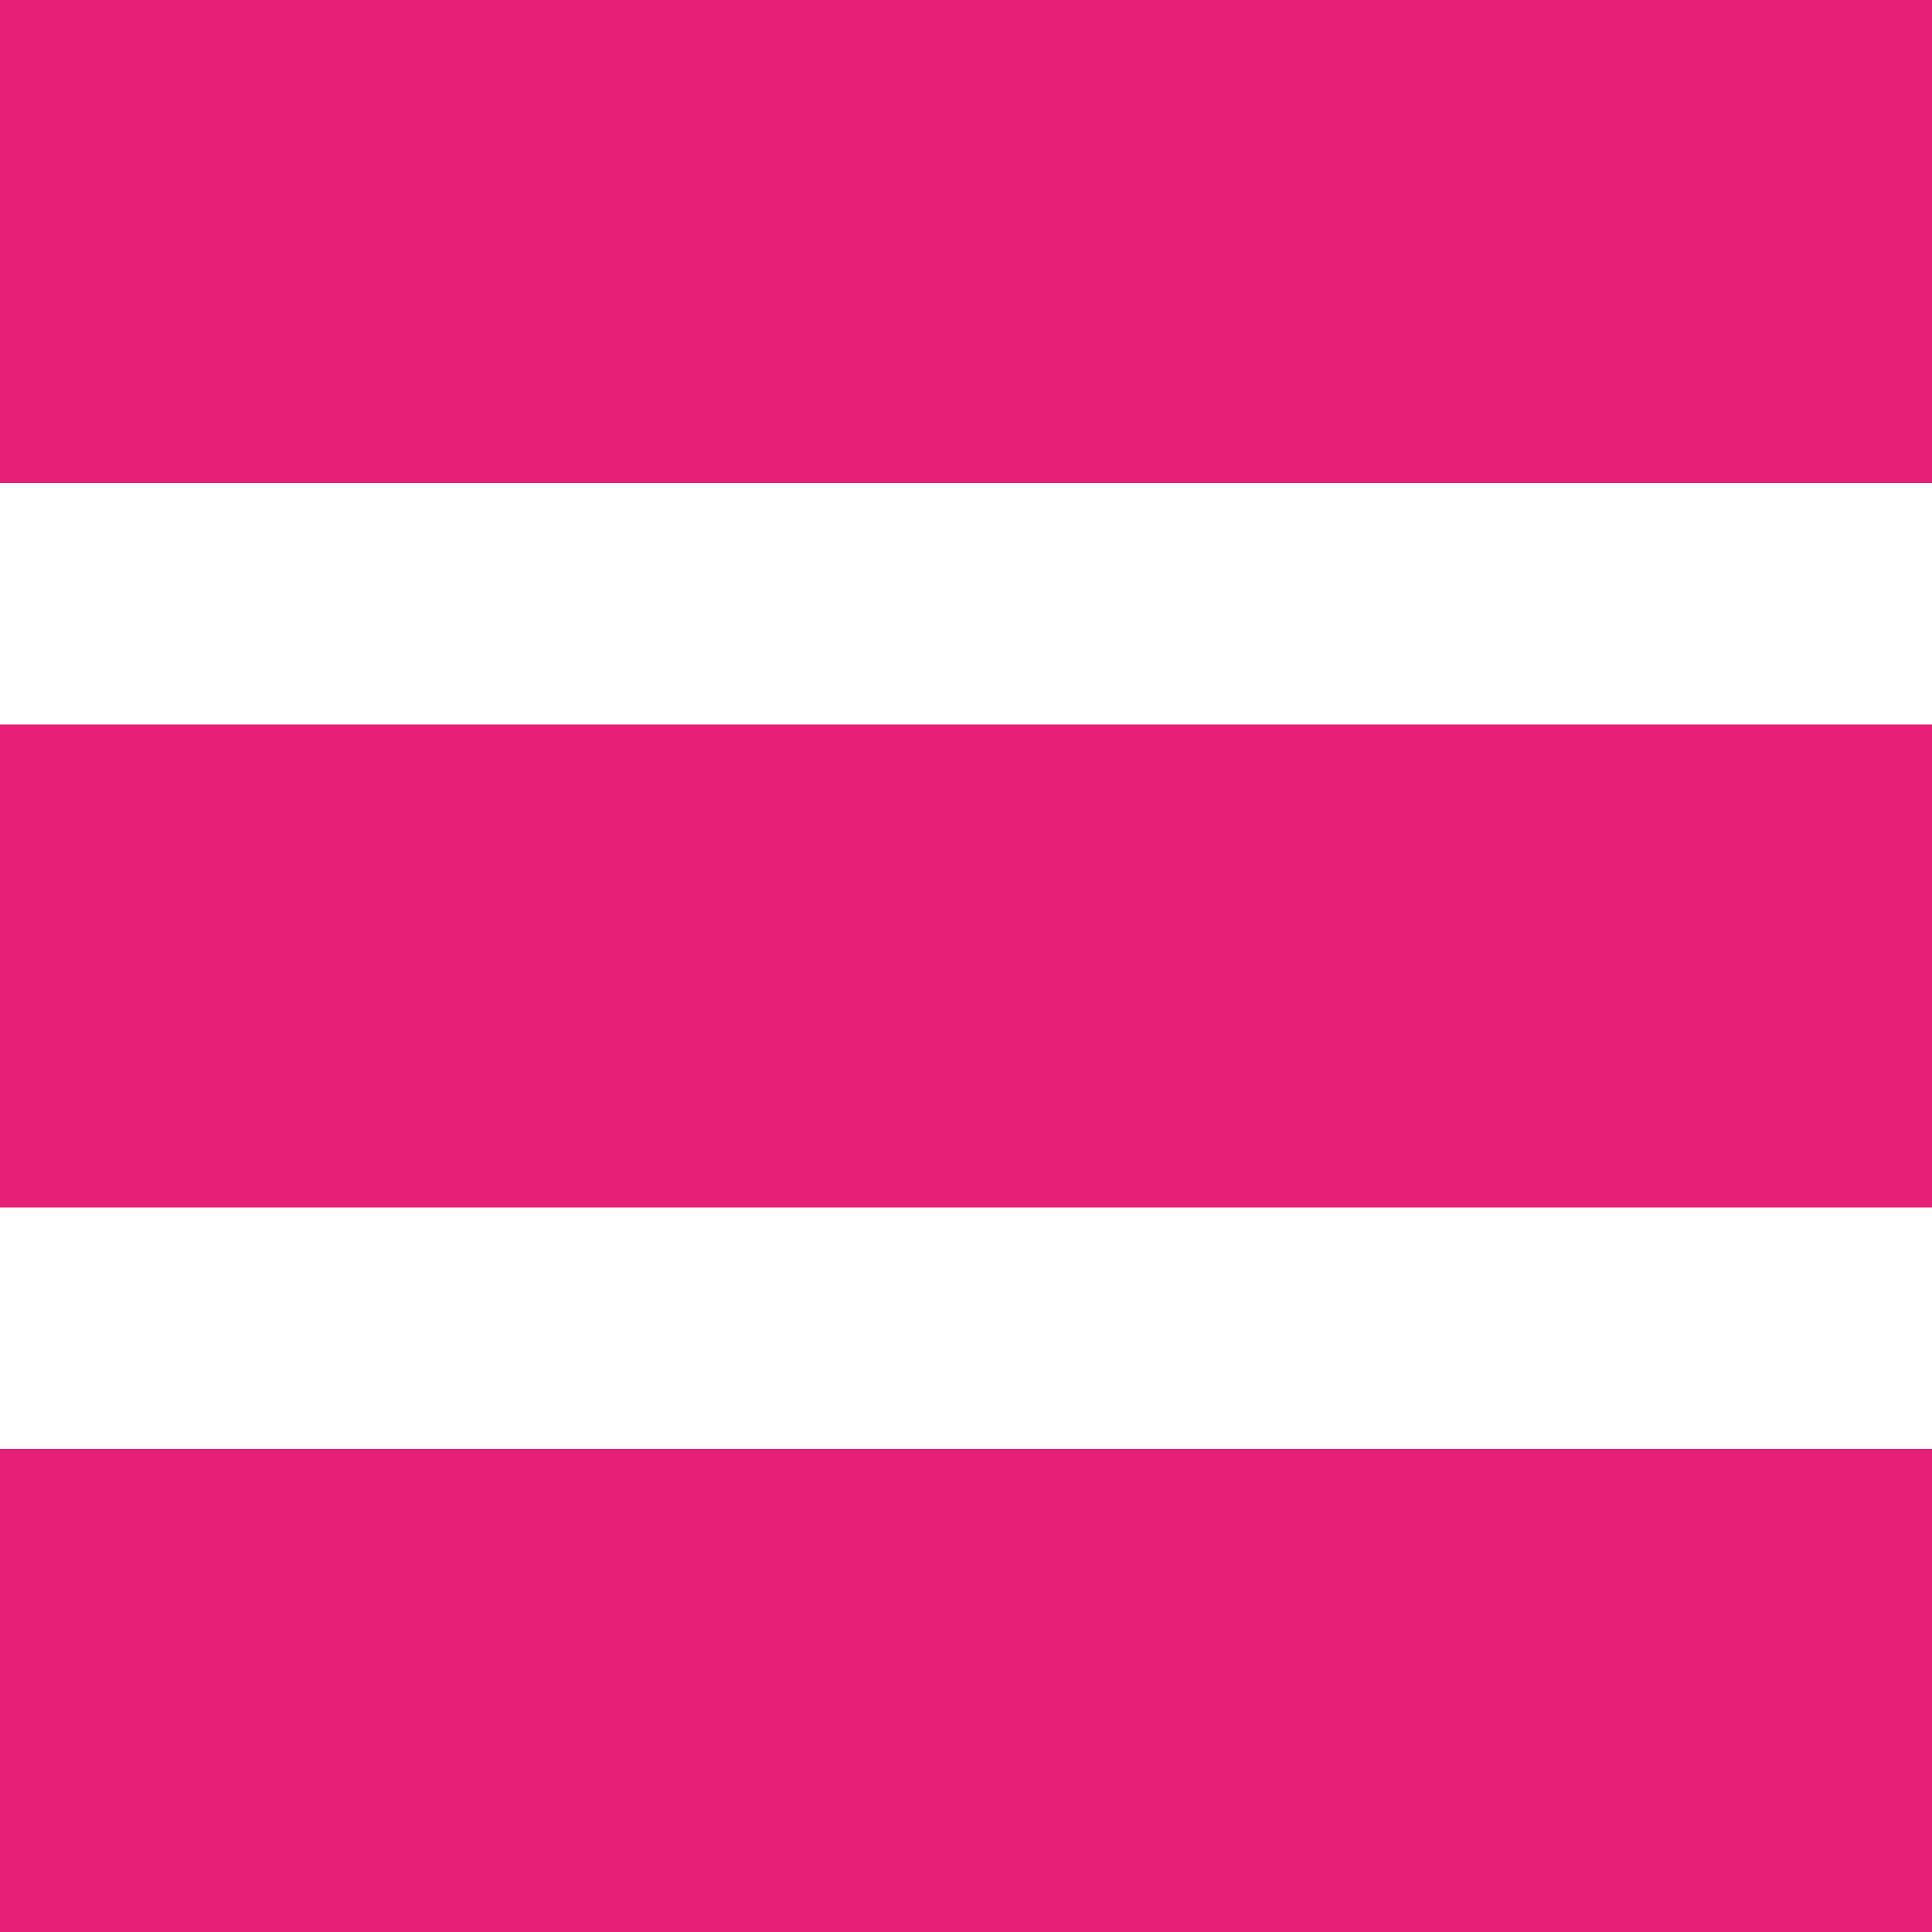
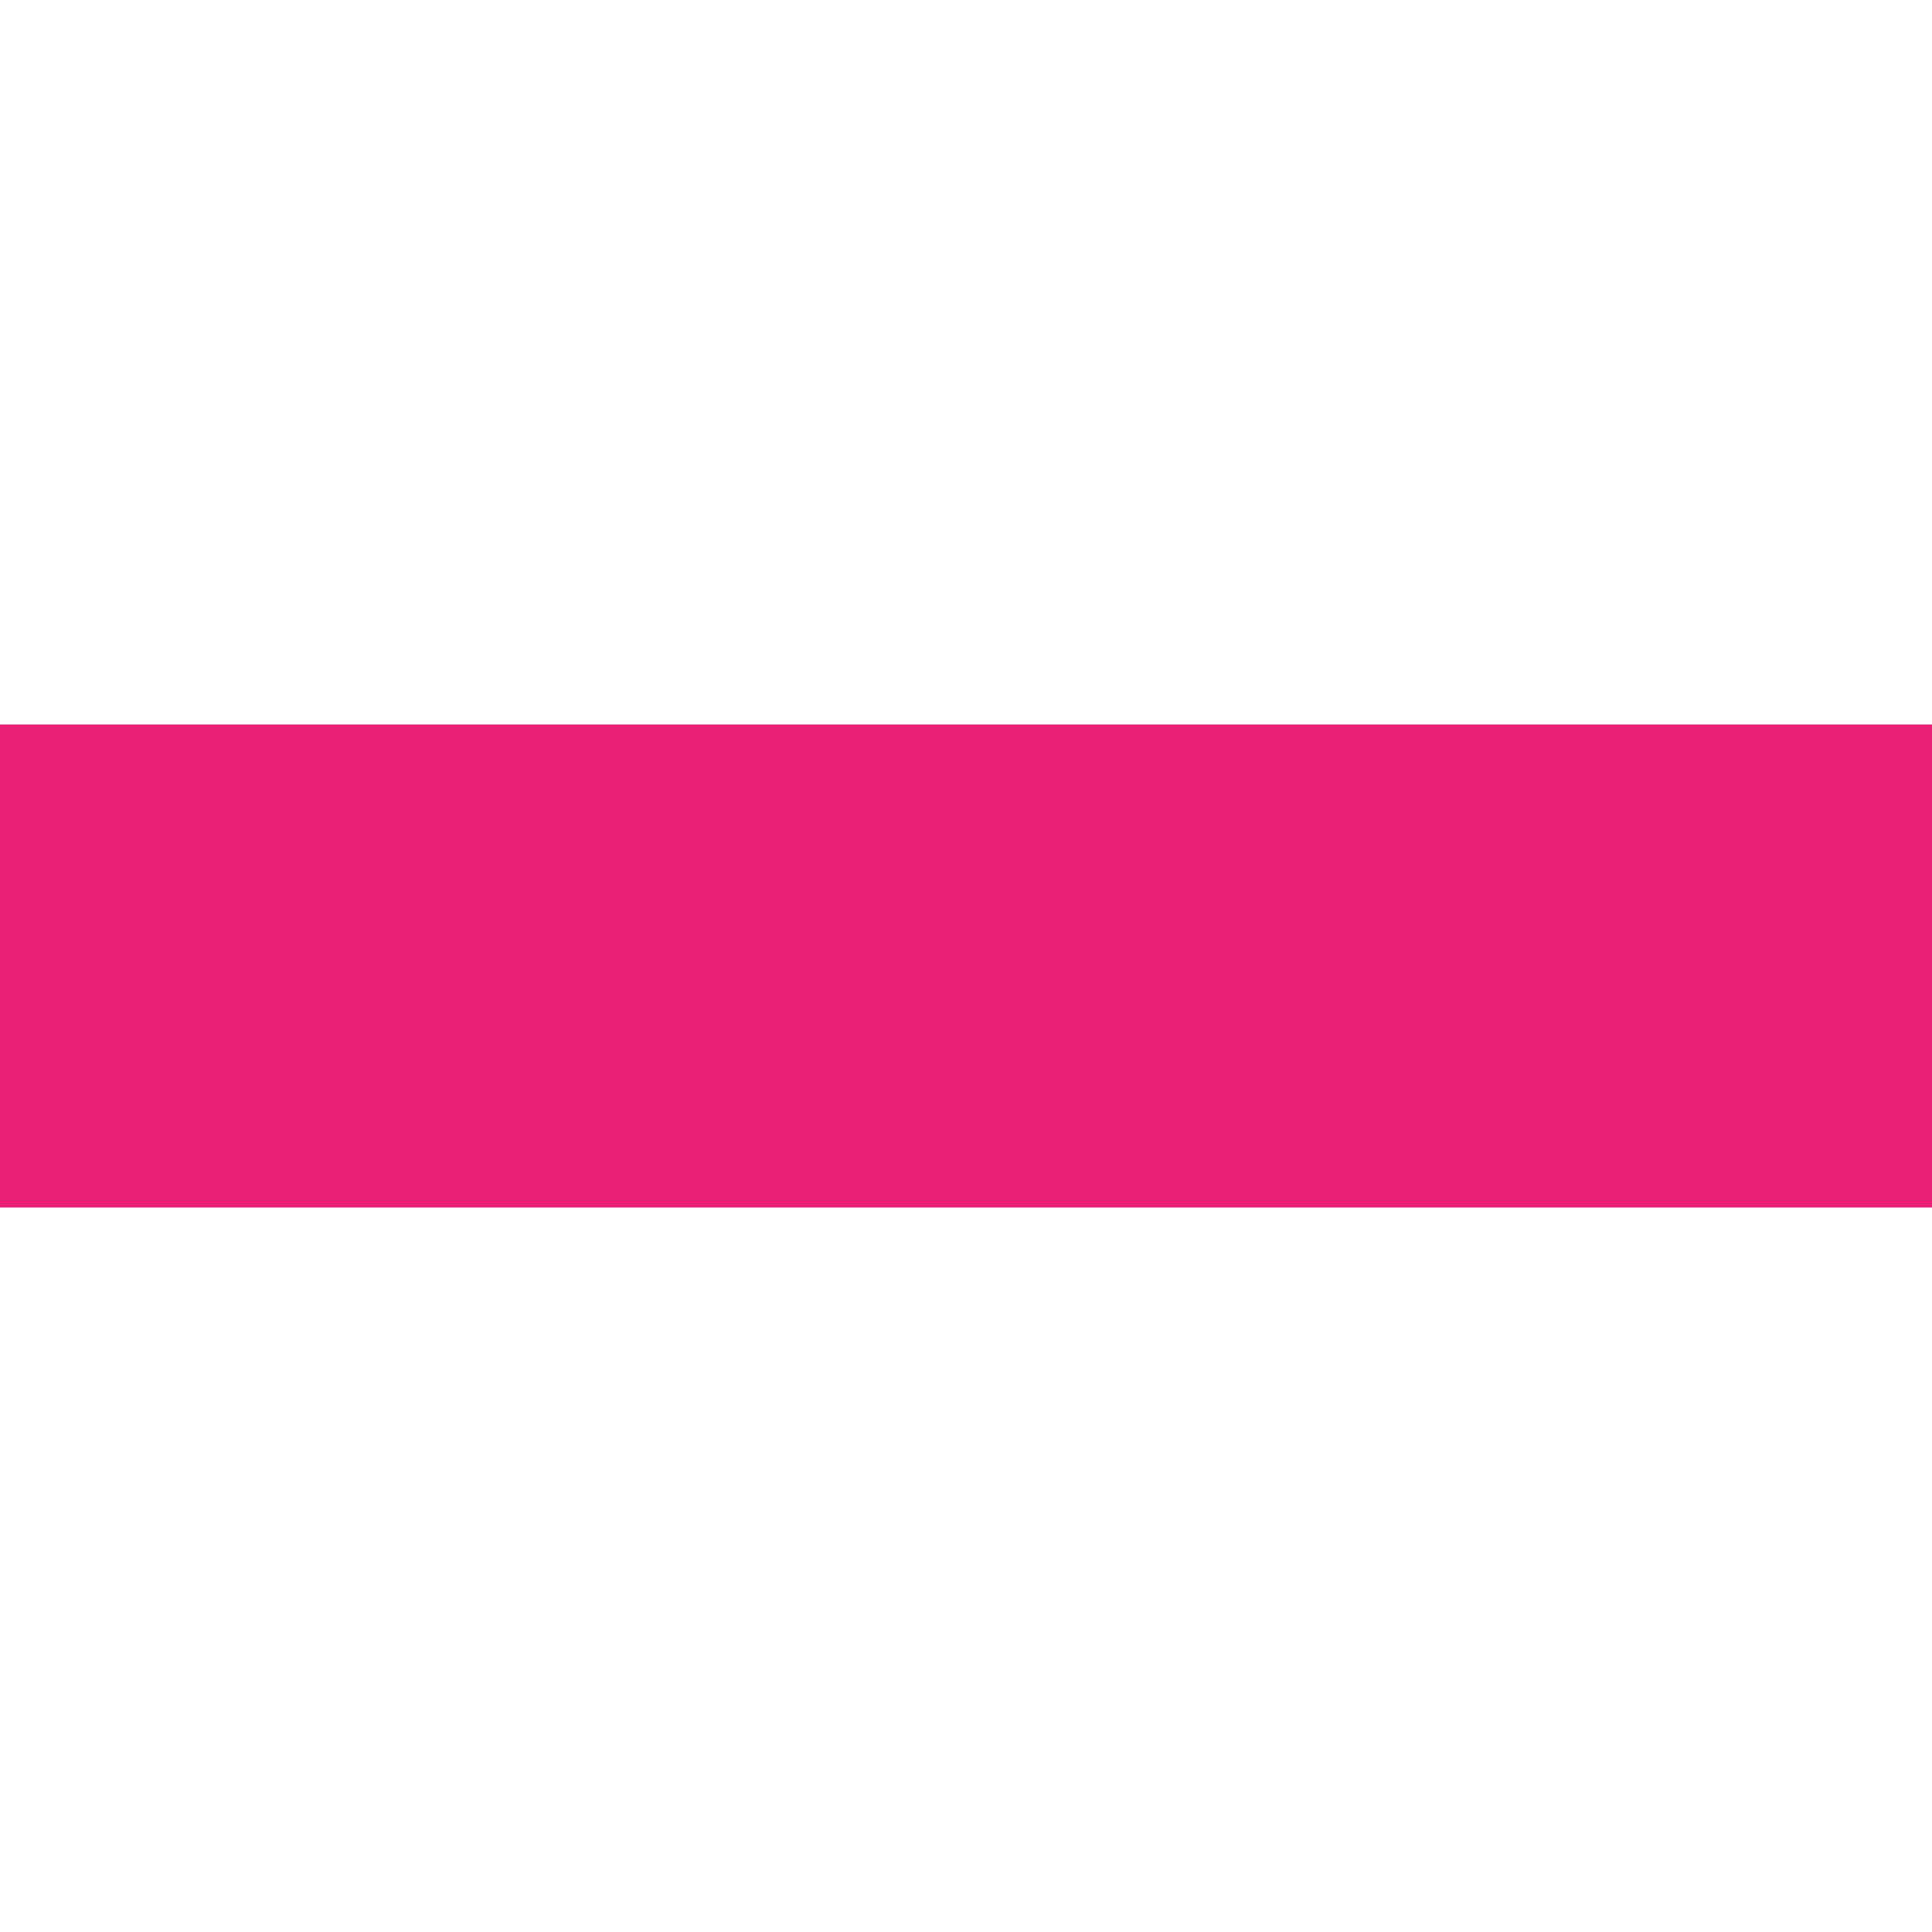
<svg xmlns="http://www.w3.org/2000/svg" width="24" height="24" viewBox="0 0 24 24" fill="none">
-   <rect width="24" height="6" fill="#E81F76" />
-   <rect y="18" width="24" height="6" fill="#E81F76" />
  <rect y="9" width="24" height="6" fill="#E81F76" />
</svg>